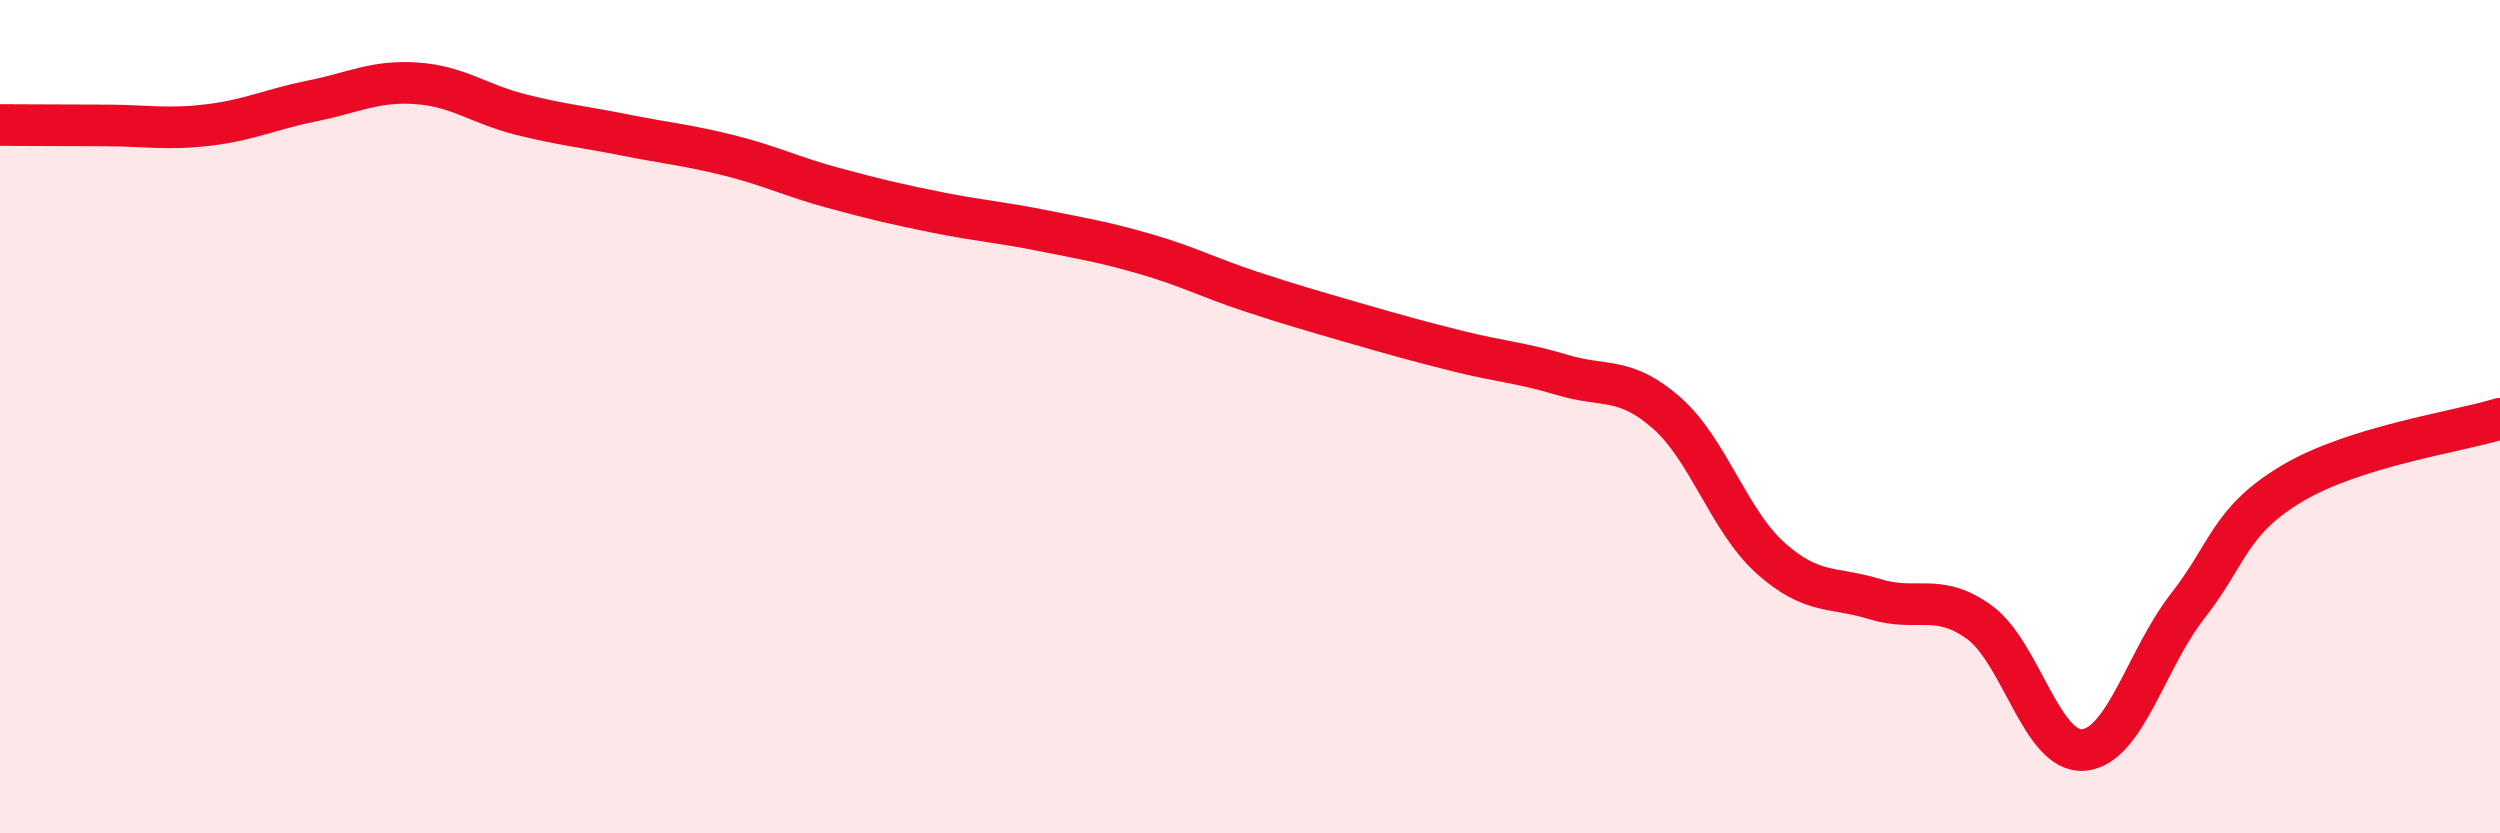
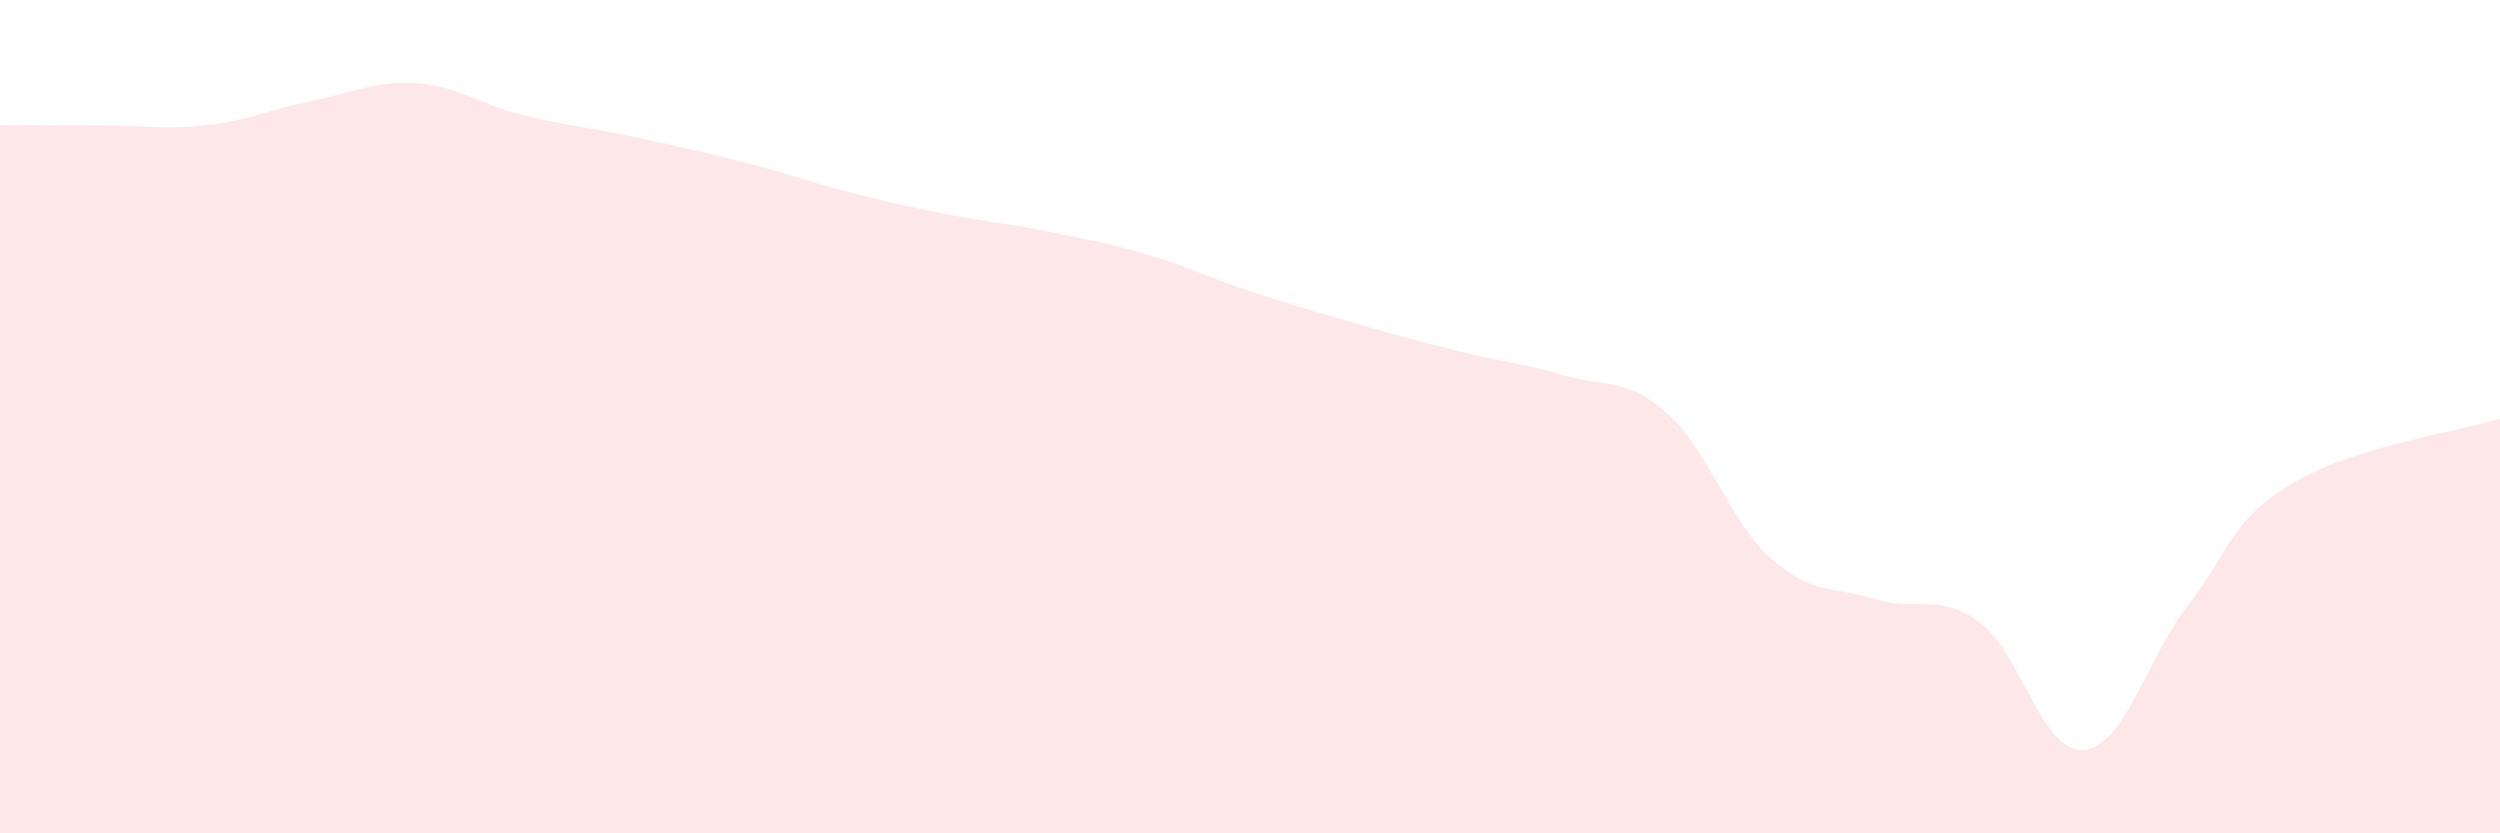
<svg xmlns="http://www.w3.org/2000/svg" width="60" height="20" viewBox="0 0 60 20">
-   <path d="M 0,3 C 0.5,3 1.5,3.01 2.5,3.01 C 3.5,3.01 4,3.12 5,3 C 6,2.88 6.5,2.62 7.5,2.42 C 8.5,2.22 9,1.93 10,2 C 11,2.07 11.5,2.5 12.5,2.75 C 13.5,3 14,3.04 15,3.24 C 16,3.44 16.5,3.48 17.5,3.73 C 18.5,3.98 19,4.24 20,4.51 C 21,4.78 21.5,4.9 22.5,5.1 C 23.5,5.3 24,5.33 25,5.53 C 26,5.73 26.5,5.81 27.5,6.1 C 28.5,6.39 29,6.66 30,6.99 C 31,7.32 31.5,7.46 32.5,7.75 C 33.5,8.04 34,8.18 35,8.43 C 36,8.68 36.5,8.7 37.5,9 C 38.5,9.3 39,9.03 40,9.91 C 41,10.79 41.5,12.51 42.5,13.4 C 43.5,14.29 44,14.07 45,14.38 C 46,14.69 46.5,14.21 47.5,14.93 C 48.5,15.65 49,18.08 50,18 C 51,17.92 51.5,15.83 52.5,14.55 C 53.5,13.27 53.5,12.51 55,11.61 C 56.5,10.71 59,10.36 60,10.05L60 20L0 20Z" fill="#EB0A25" opacity="0.1" stroke-linecap="round" stroke-linejoin="round" />
-   <path d="M 0,3 C 0.5,3 1.5,3.01 2.5,3.01 C 3.5,3.01 4,3.12 5,3 C 6,2.88 6.5,2.62 7.5,2.42 C 8.5,2.22 9,1.93 10,2 C 11,2.07 11.5,2.5 12.5,2.75 C 13.5,3 14,3.04 15,3.24 C 16,3.44 16.5,3.48 17.5,3.73 C 18.5,3.98 19,4.24 20,4.51 C 21,4.78 21.5,4.9 22.5,5.1 C 23.5,5.3 24,5.33 25,5.53 C 26,5.73 26.5,5.81 27.5,6.1 C 28.5,6.39 29,6.66 30,6.99 C 31,7.32 31.5,7.46 32.5,7.75 C 33.5,8.04 34,8.18 35,8.43 C 36,8.68 36.5,8.7 37.5,9 C 38.5,9.3 39,9.03 40,9.91 C 41,10.79 41.5,12.51 42.5,13.4 C 43.5,14.29 44,14.07 45,14.38 C 46,14.69 46.5,14.21 47.5,14.93 C 48.5,15.65 49,18.08 50,18 C 51,17.92 51.5,15.83 52.5,14.55 C 53.5,13.27 53.5,12.51 55,11.61 C 56.5,10.71 59,10.36 60,10.05" stroke="#EB0A25" stroke-width="1" fill="none" stroke-linecap="round" stroke-linejoin="round" />
+   <path d="M 0,3 C 0.5,3 1.5,3.01 2.5,3.01 C 3.5,3.01 4,3.12 5,3 C 6,2.88 6.5,2.62 7.5,2.42 C 8.5,2.22 9,1.93 10,2 C 11,2.07 11.5,2.5 12.5,2.75 C 13.5,3 14,3.04 15,3.24 C 18.5,3.98 19,4.24 20,4.51 C 21,4.78 21.5,4.9 22.5,5.1 C 23.5,5.3 24,5.33 25,5.53 C 26,5.73 26.5,5.81 27.5,6.1 C 28.5,6.39 29,6.66 30,6.99 C 31,7.32 31.5,7.46 32.5,7.75 C 33.5,8.04 34,8.18 35,8.43 C 36,8.68 36.5,8.7 37.5,9 C 38.5,9.3 39,9.03 40,9.91 C 41,10.79 41.5,12.51 42.5,13.4 C 43.5,14.29 44,14.07 45,14.38 C 46,14.69 46.5,14.21 47.5,14.93 C 48.5,15.65 49,18.08 50,18 C 51,17.92 51.5,15.83 52.5,14.55 C 53.5,13.27 53.5,12.51 55,11.61 C 56.5,10.71 59,10.36 60,10.05L60 20L0 20Z" fill="#EB0A25" opacity="0.1" stroke-linecap="round" stroke-linejoin="round" />
</svg>